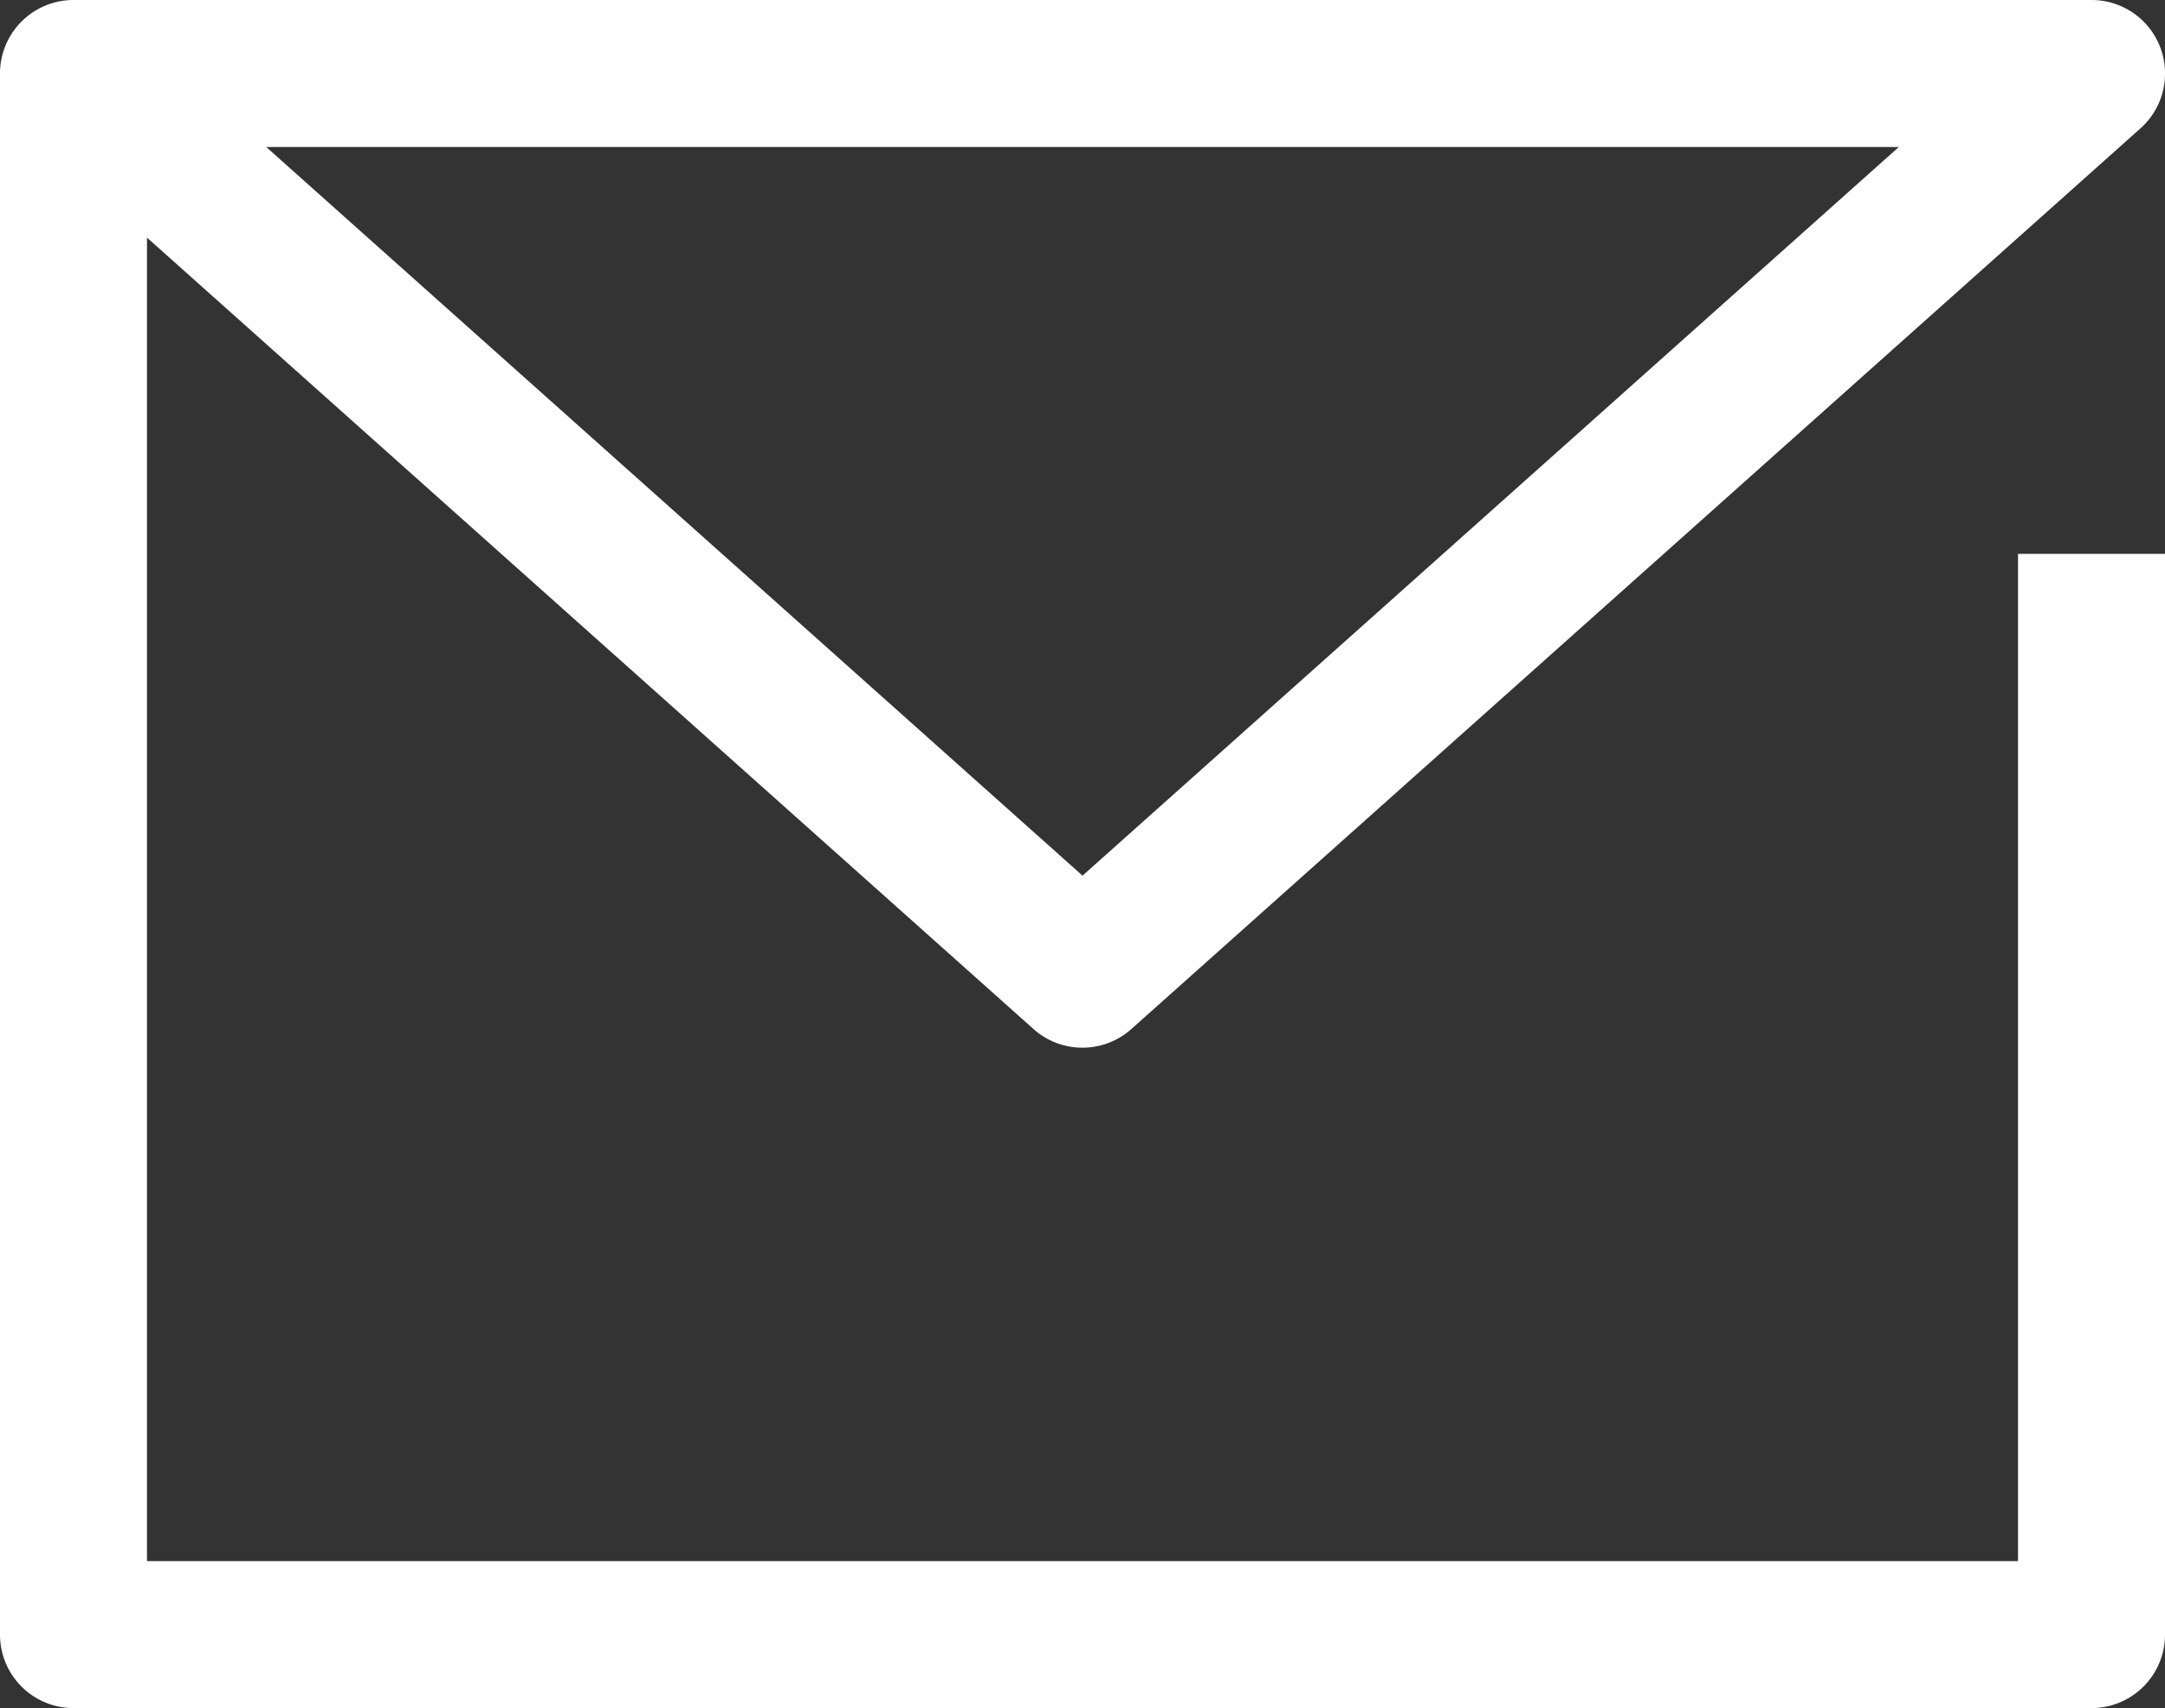
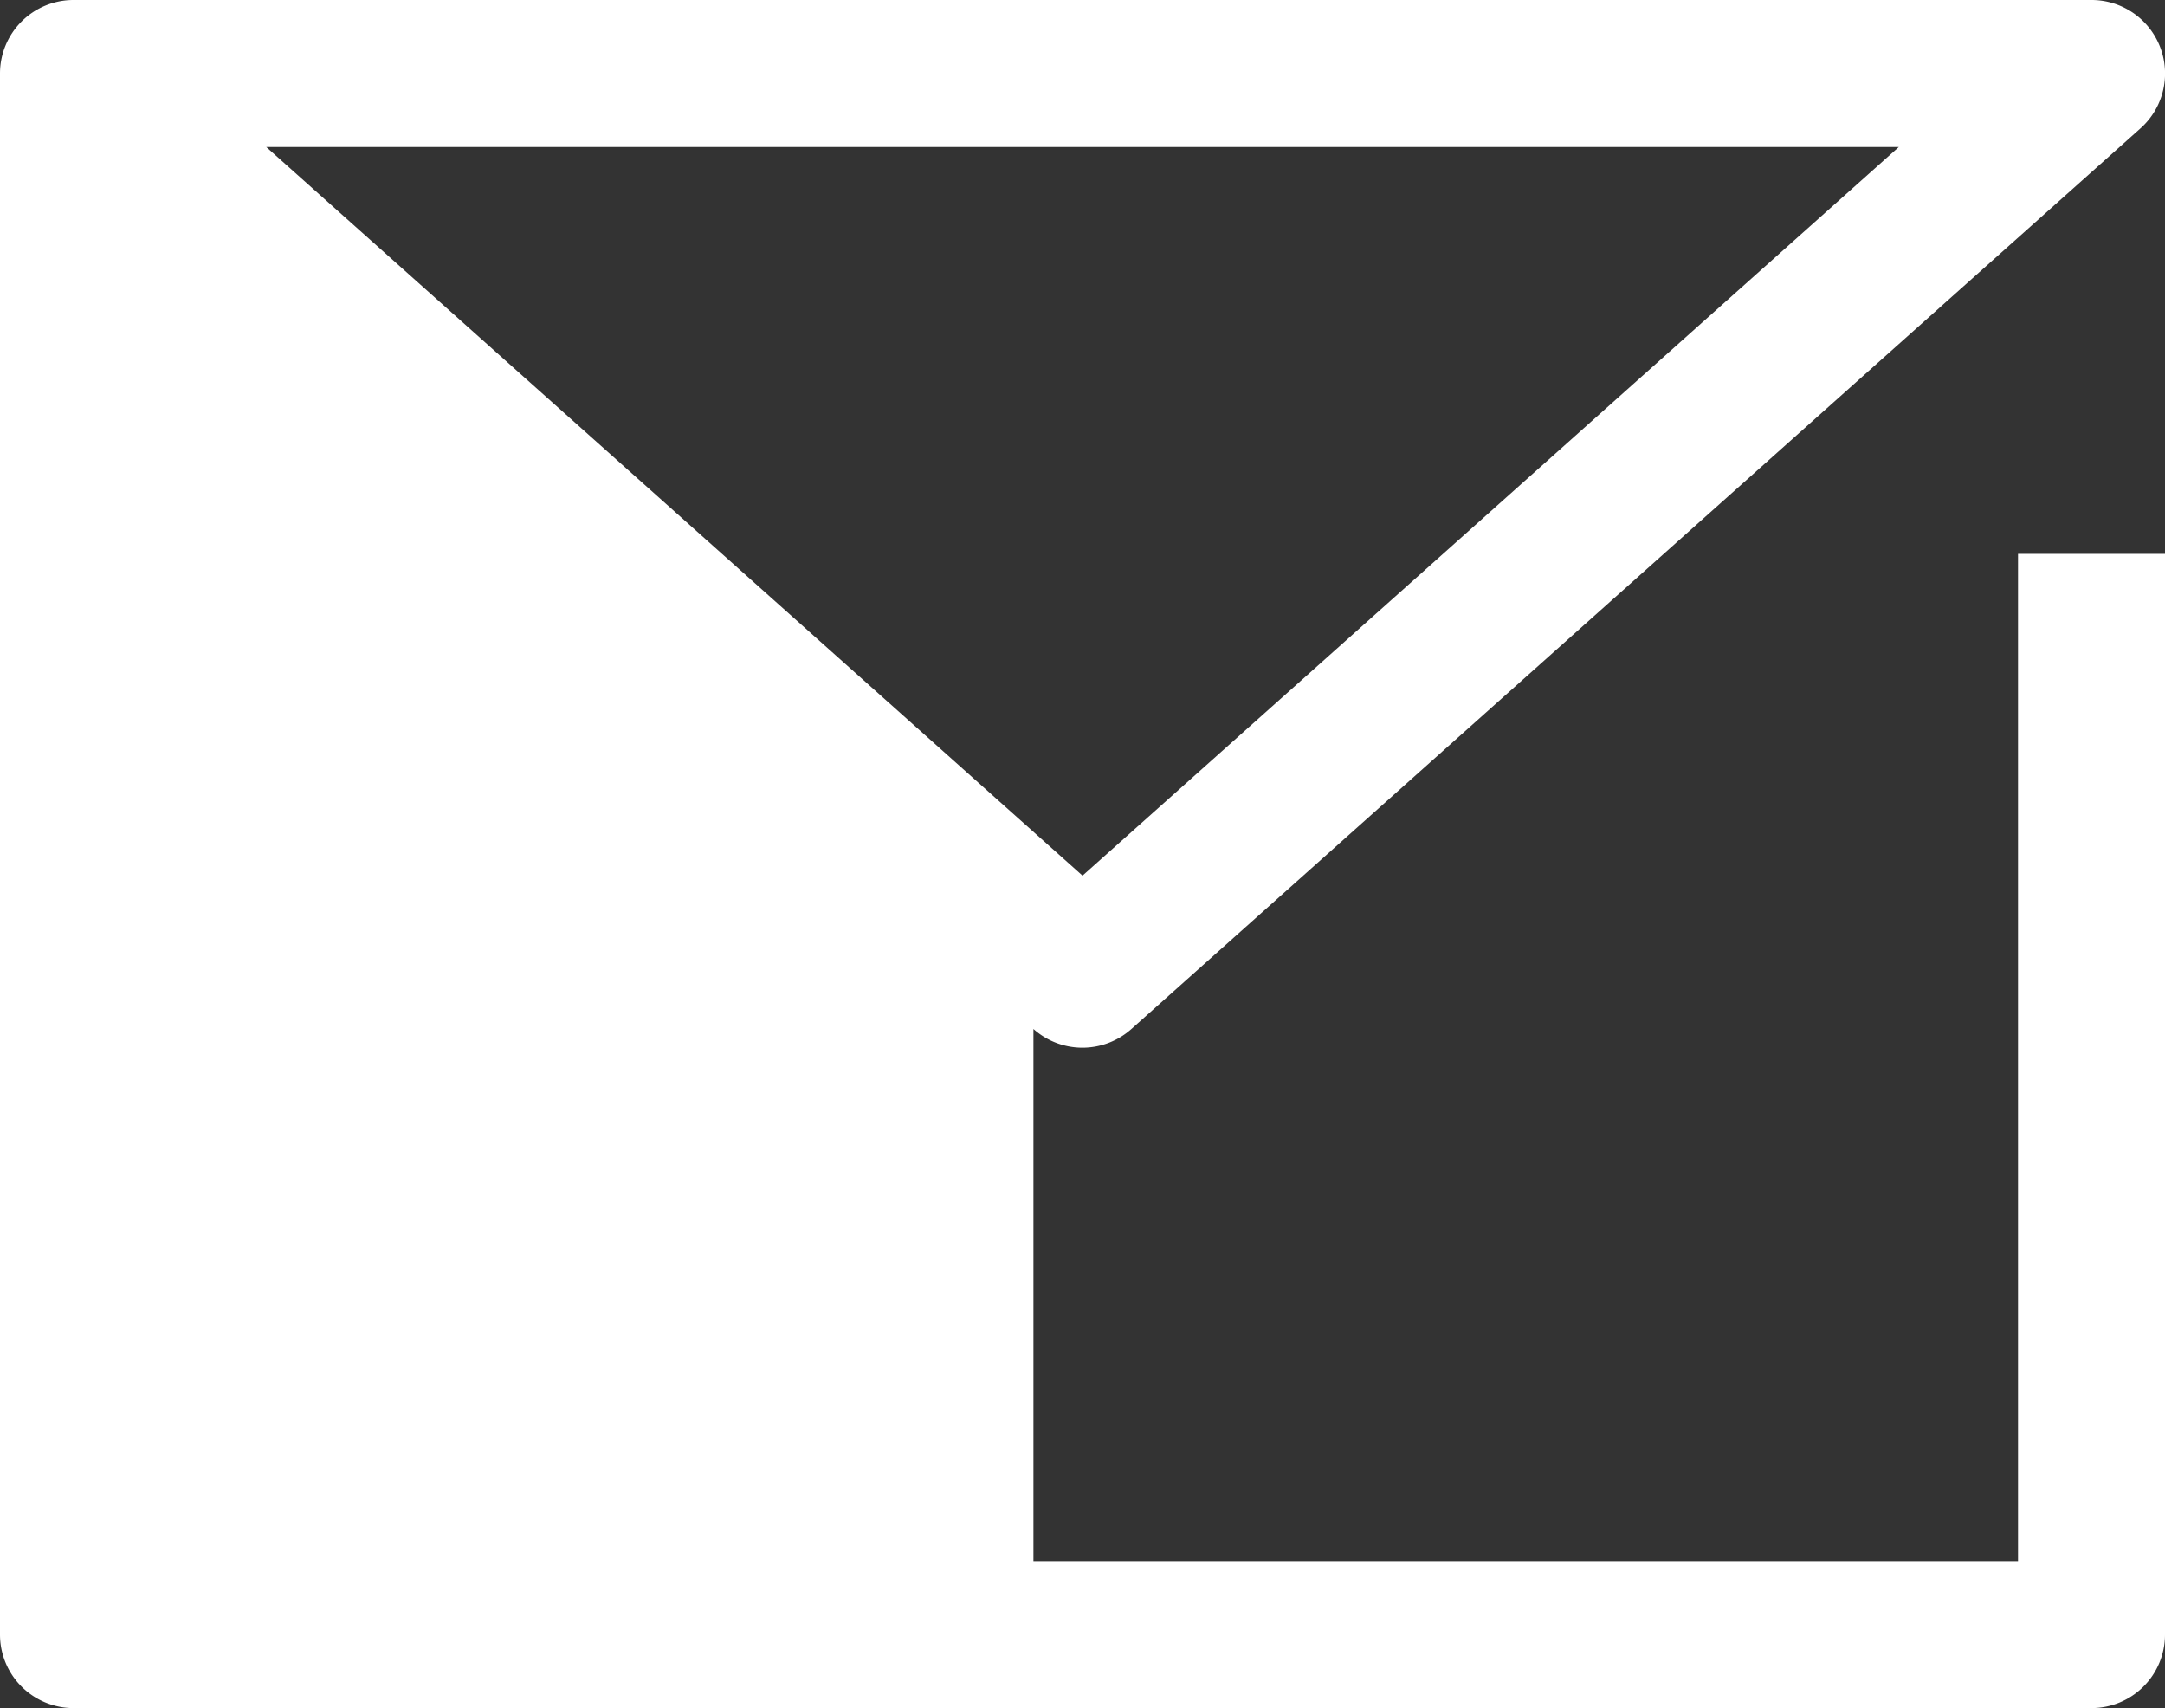
<svg xmlns="http://www.w3.org/2000/svg" width="44.189" height="34.858" viewBox="0 0 44.189 34.858">
  <rect x="0" y="0" width="44.189" height="34.858" fill="#333333" stroke="none" />
  <g transform="translate(1.5 1.5)">
    <g transform="translate(0 0)">
-       <path d="M46.319,45.488H5.13a1.5,1.5,0,0,1-1.5-1.5V12.13a1.5,1.5,0,0,1,1.5-1.5H46.319a1.5,1.5,0,0,1,1,2.619L26.723,31.629a1.5,1.5,0,0,1-2,0L6.63,15.479V42.488H44.819V21.933h3V43.988A1.5,1.5,0,0,1,46.319,45.488ZM9.064,13.63,25.725,28.5,42.386,13.63Z" transform="translate(-5.13 -12.13)" fill="#fff" />
+       <path d="M46.319,45.488H5.13a1.5,1.5,0,0,1-1.5-1.5V12.13a1.5,1.5,0,0,1,1.5-1.5H46.319a1.5,1.5,0,0,1,1,2.619L26.723,31.629a1.5,1.5,0,0,1-2,0V42.488H44.819V21.933h3V43.988A1.5,1.5,0,0,1,46.319,45.488ZM9.064,13.63,25.725,28.5,42.386,13.63Z" transform="translate(-5.13 -12.13)" fill="#fff" />
    </g>
  </g>
</svg>